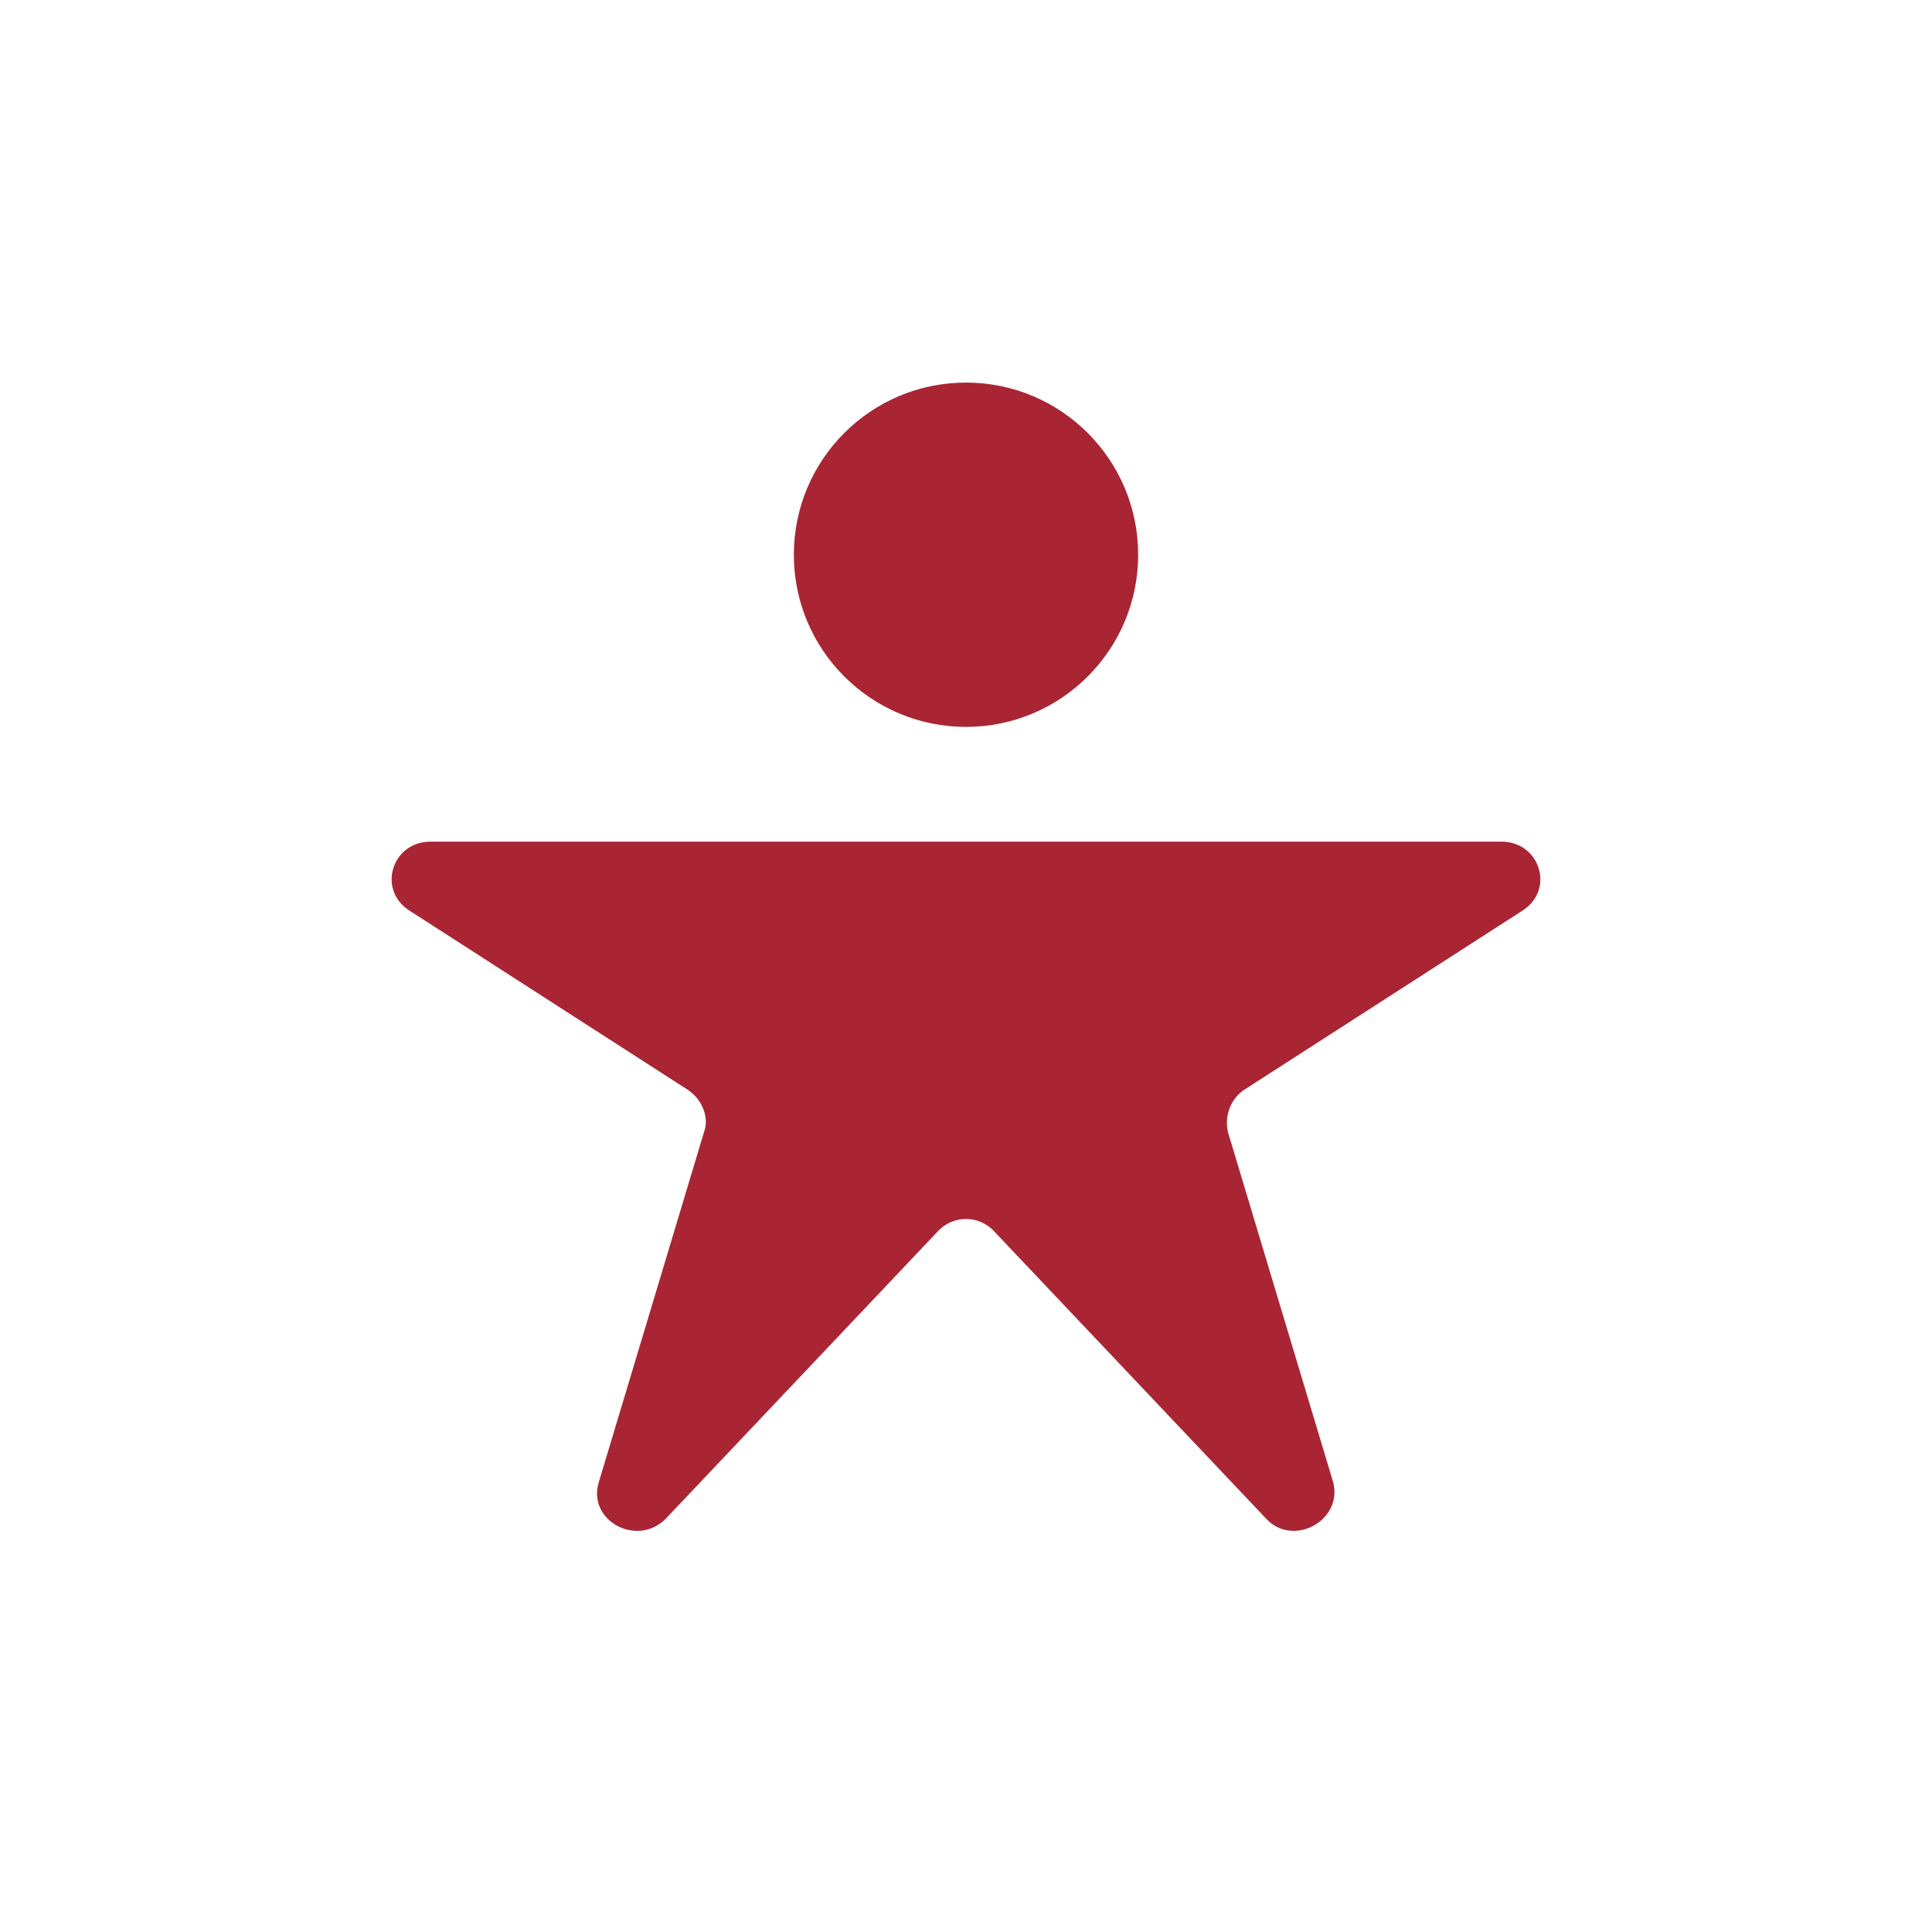
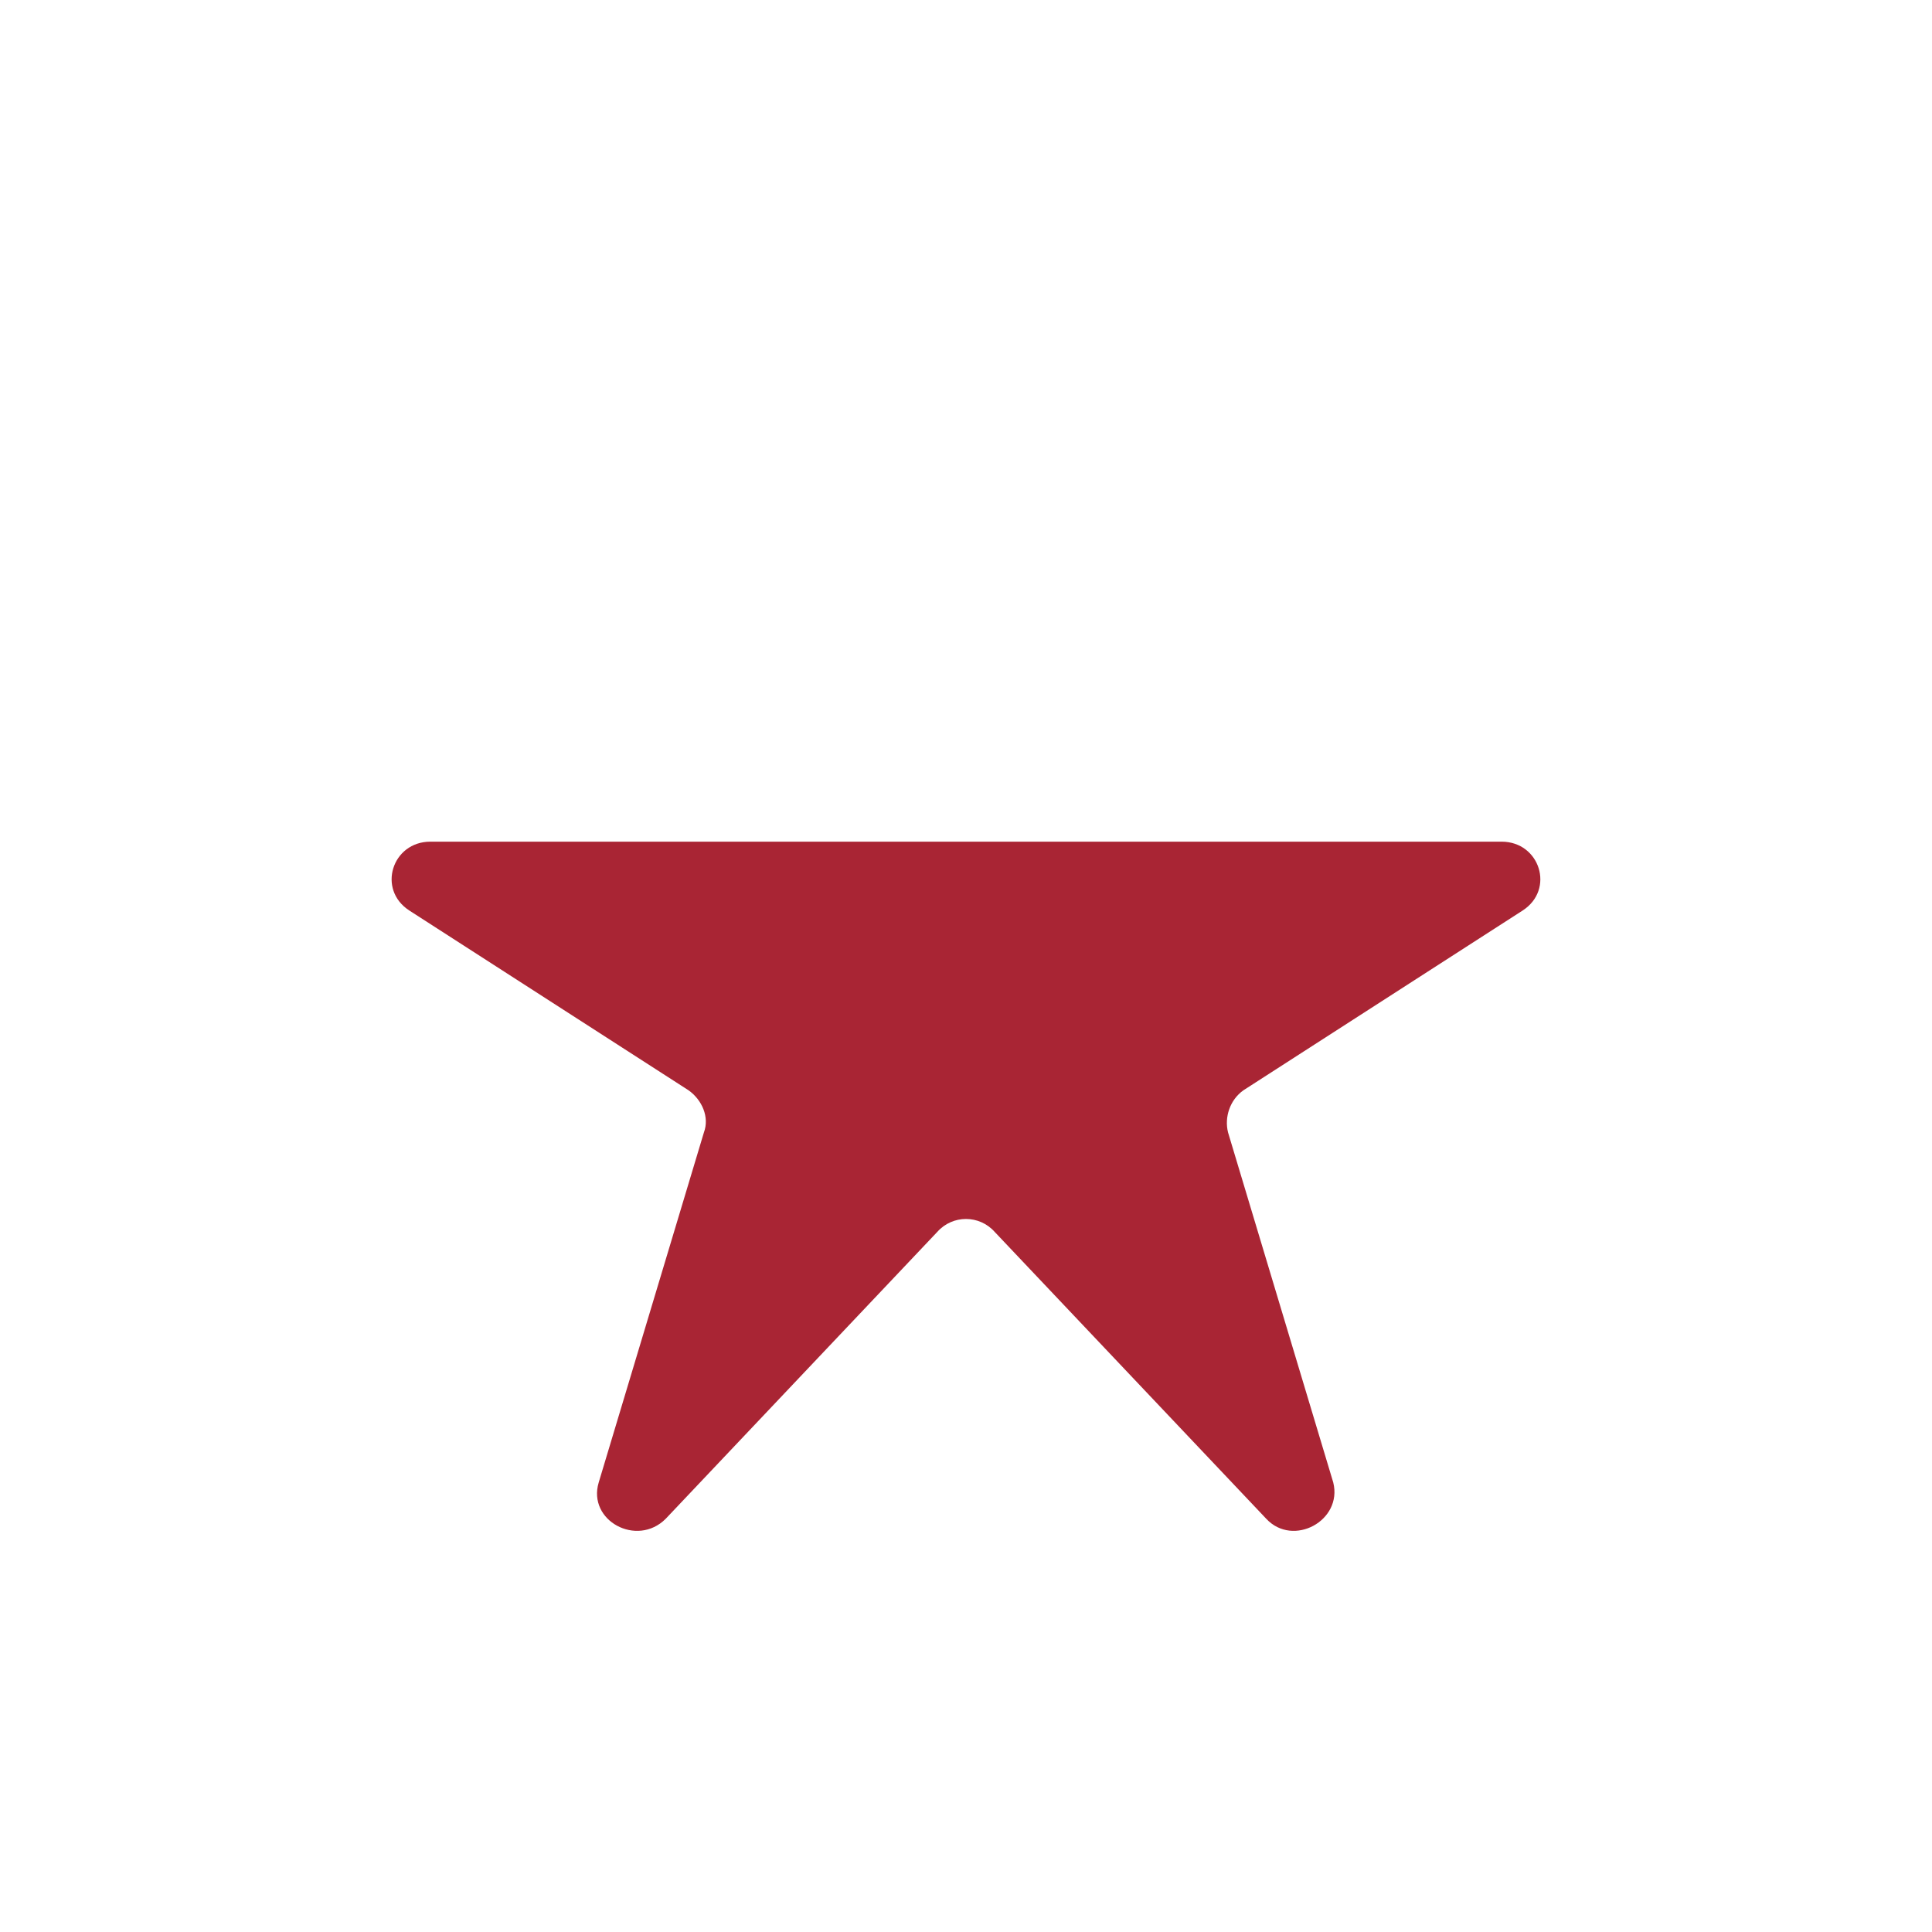
<svg xmlns="http://www.w3.org/2000/svg" width="101" height="101" viewBox="0 0 101 101" fill="none">
-   <path d="M50.5 38C55.471 38 59.5 33.97 59.5 29C59.5 24.029 55.471 20 50.5 20C45.529 20 41.5 24.029 41.5 29C41.5 33.97 45.529 38 50.5 38Z" fill="#A92534" />
  <path d="M78.499 44H50.499H22.499C20.499 44 19.699 46.5 21.399 47.6L35.999 57C36.699 57.5 37.099 58.4 36.799 59.2L31.299 77.5C30.699 79.5 33.299 80.9 34.799 79.4L48.999 64.4C49.799 63.5 51.199 63.5 51.999 64.4L66.199 79.4C67.599 80.9 70.199 79.5 69.699 77.5L64.199 59.2C63.999 58.4 64.299 57.5 64.999 57L79.599 47.6C81.299 46.5 80.499 44 78.499 44Z" fill="#A92534" />
</svg>